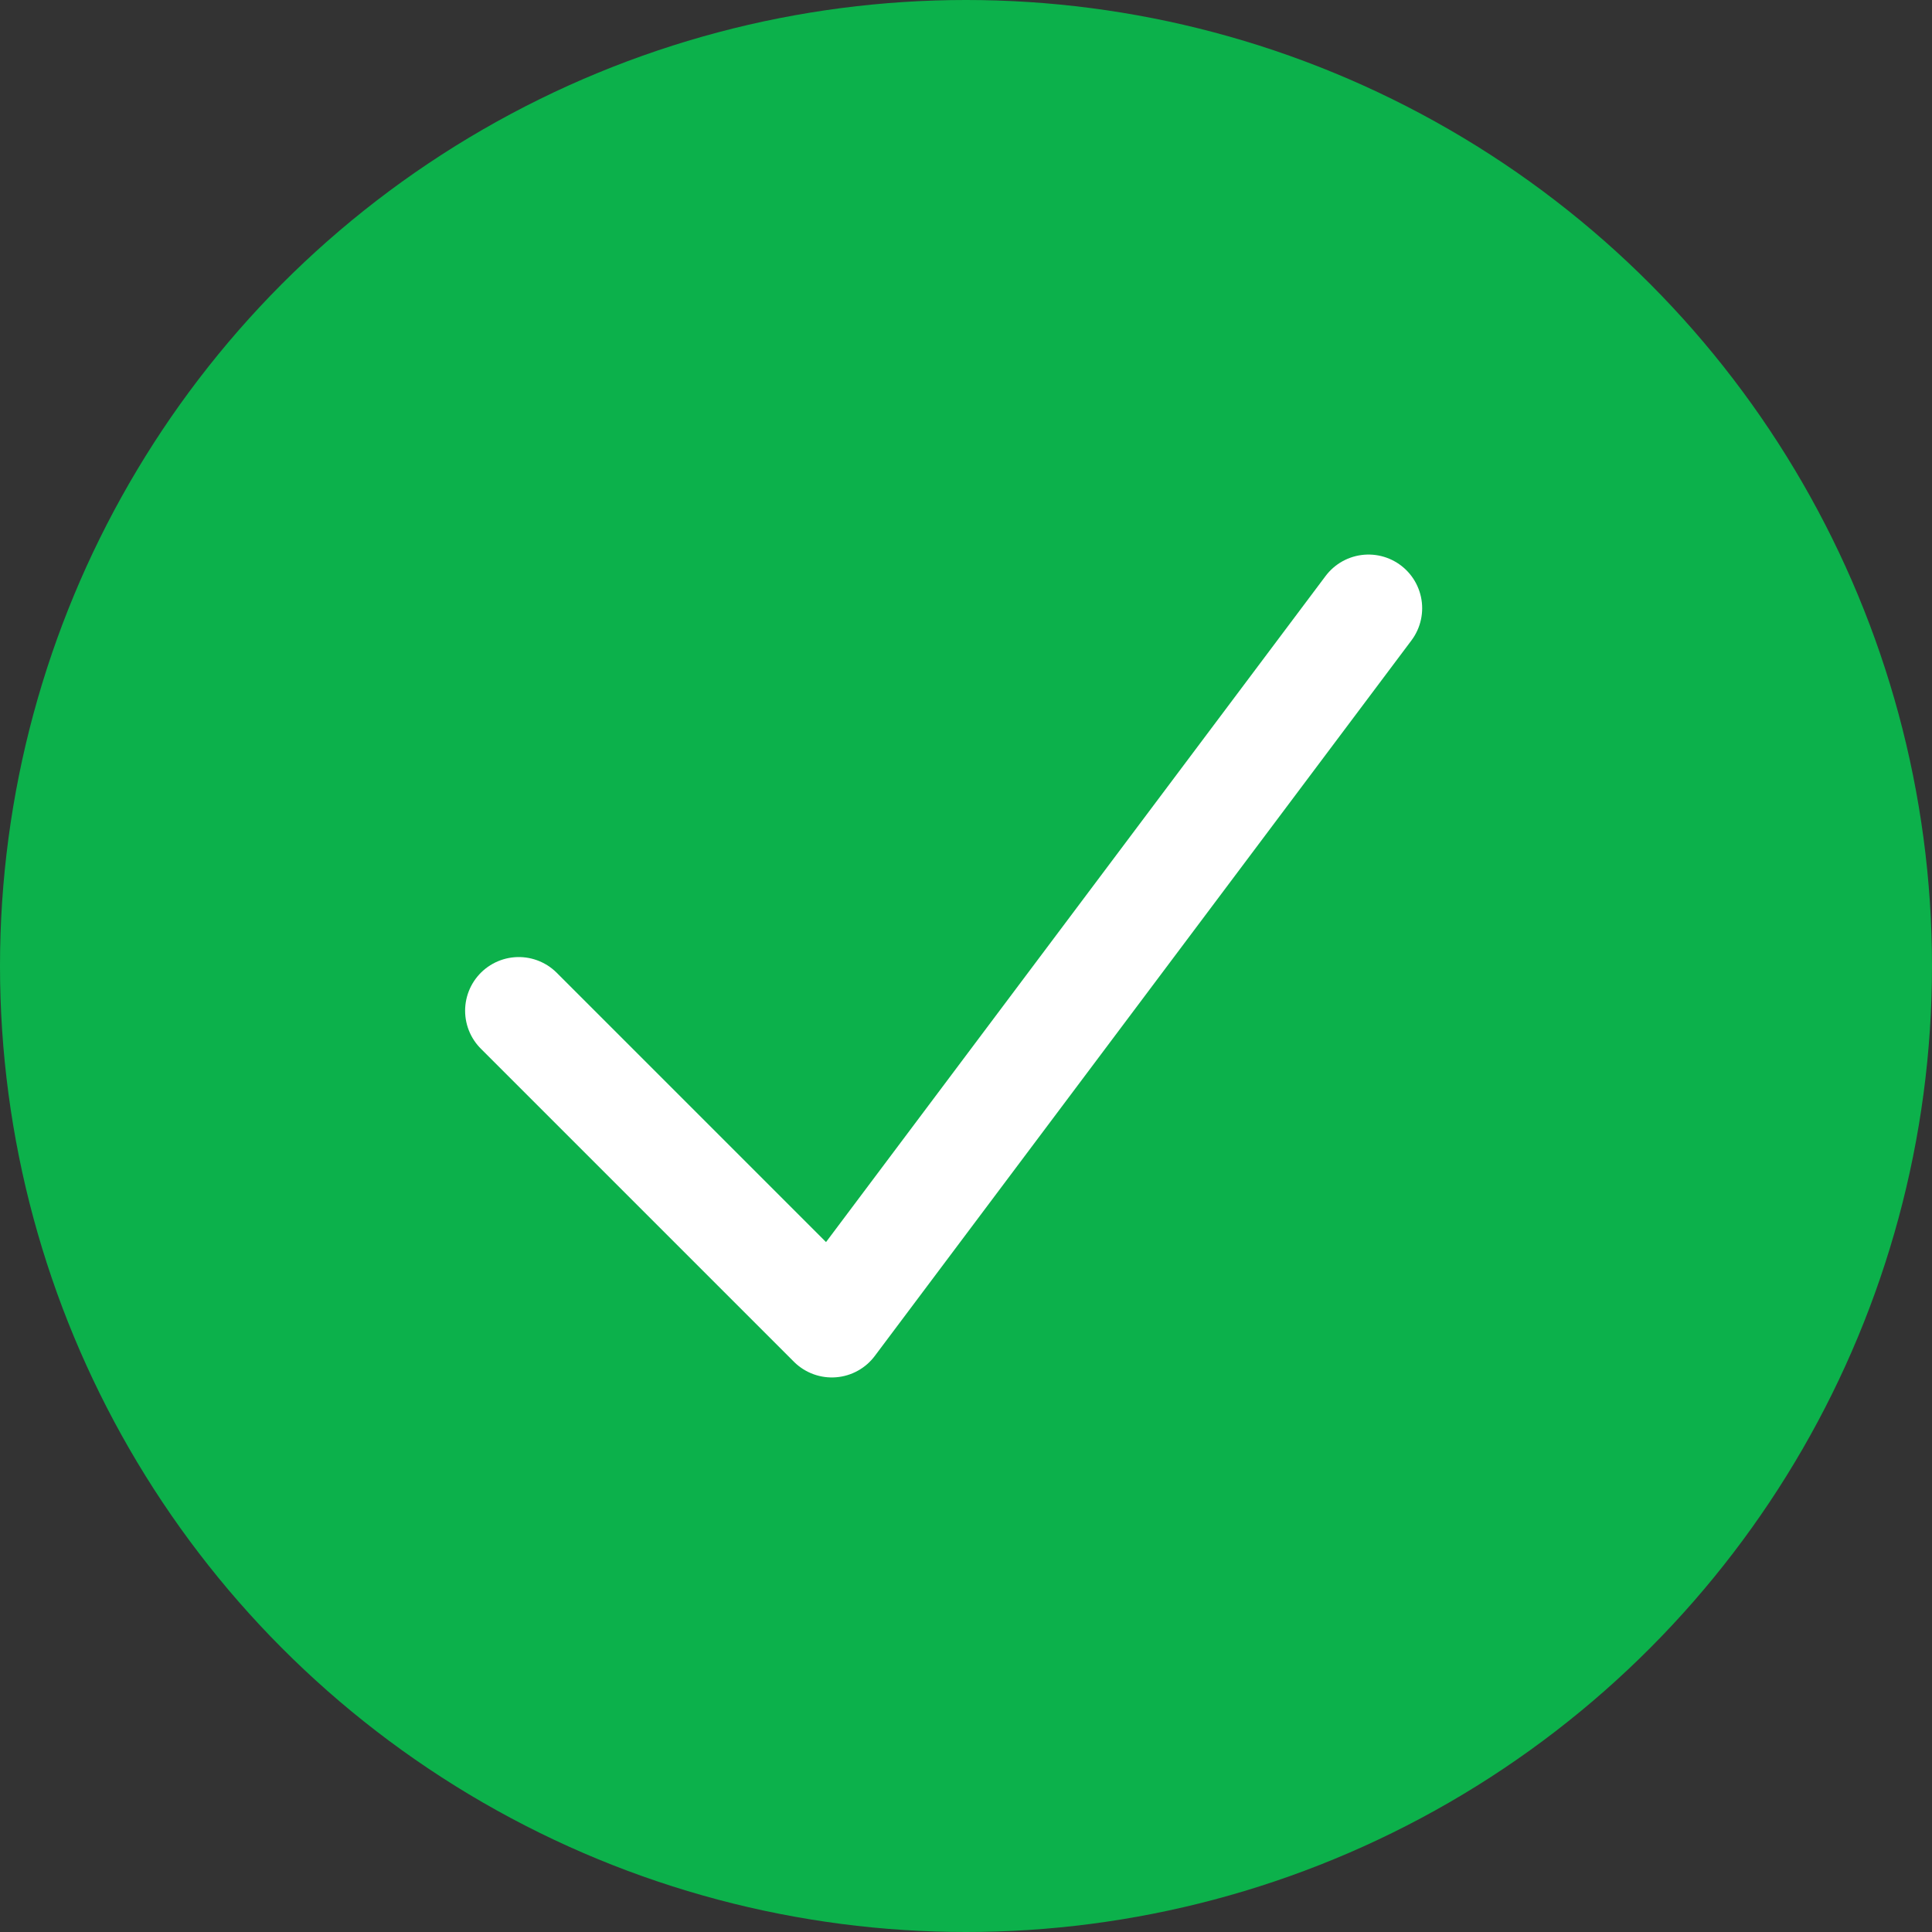
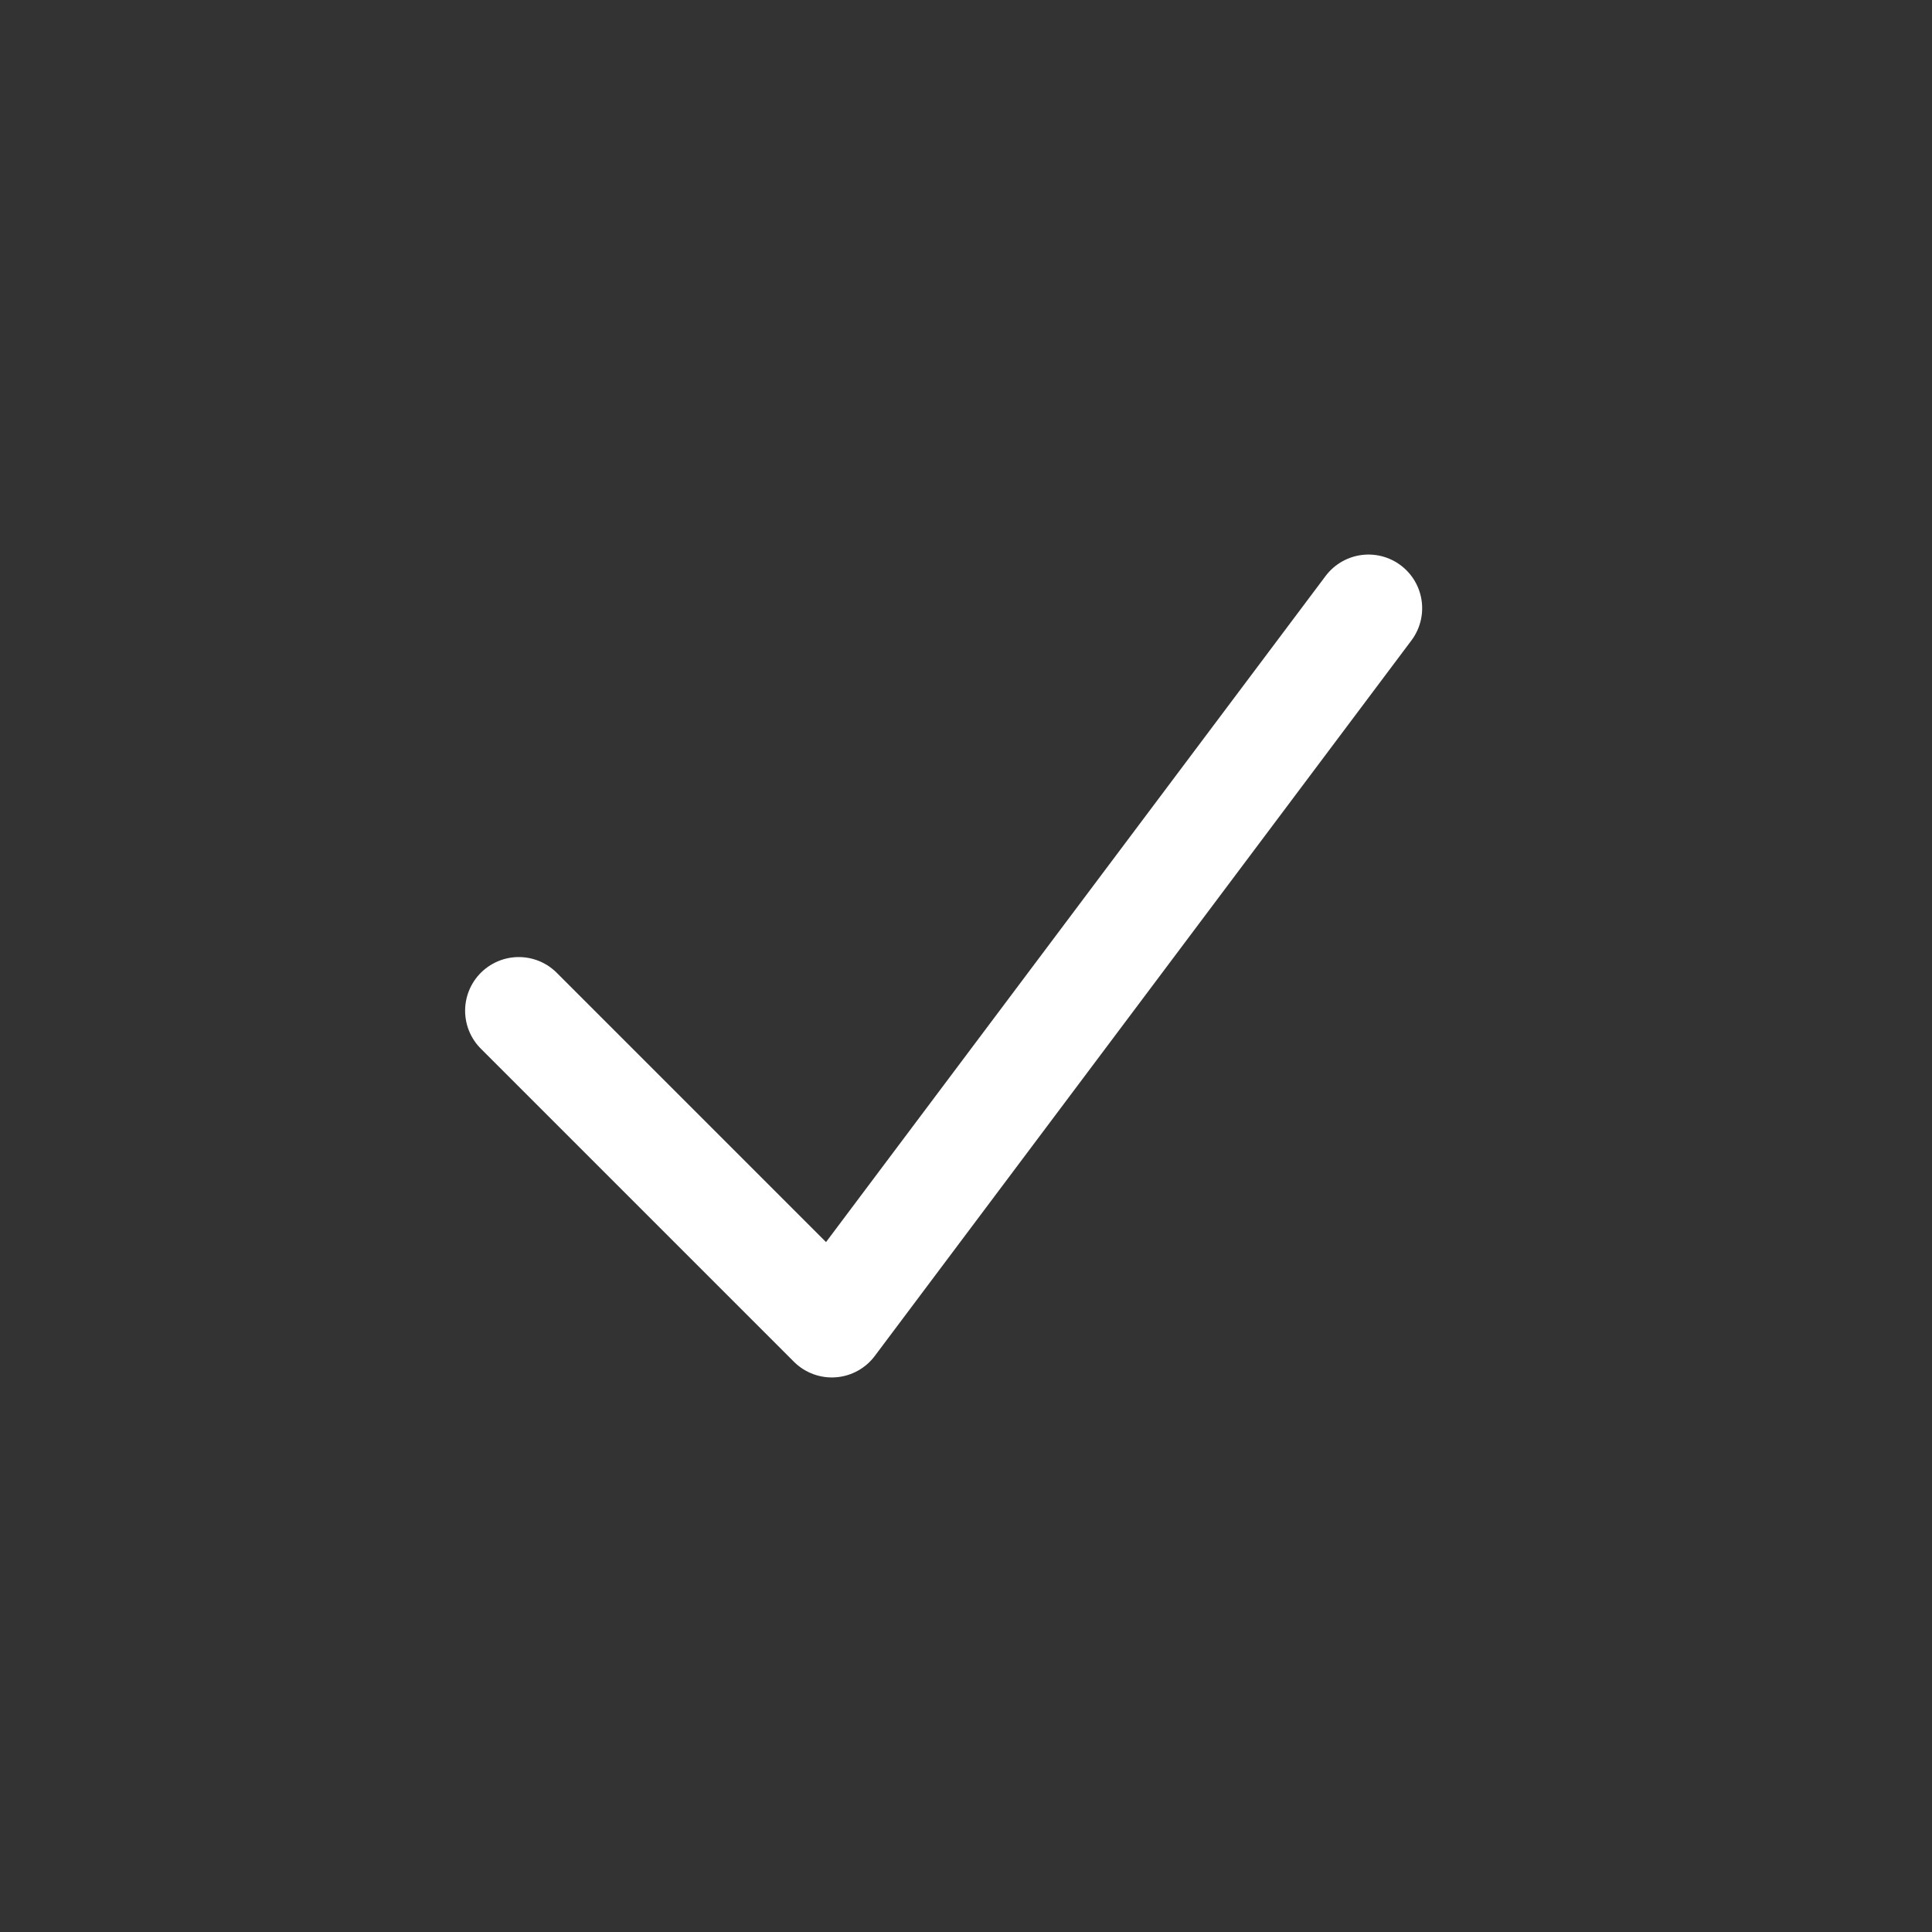
<svg xmlns="http://www.w3.org/2000/svg" fill="none" viewBox="0 0 54 54" height="54" width="54">
  <rect x="0" y="0" width="54" height="54" fill="#333333" stroke="none" />
-   <circle fill="#0CB14B" r="27" cy="27" cx="27" />
  <path stroke-linejoin="round" stroke-linecap="round" stroke-width="3" stroke="white" d="M14.5 28.25L23.25 37L38.25 17" />
</svg>